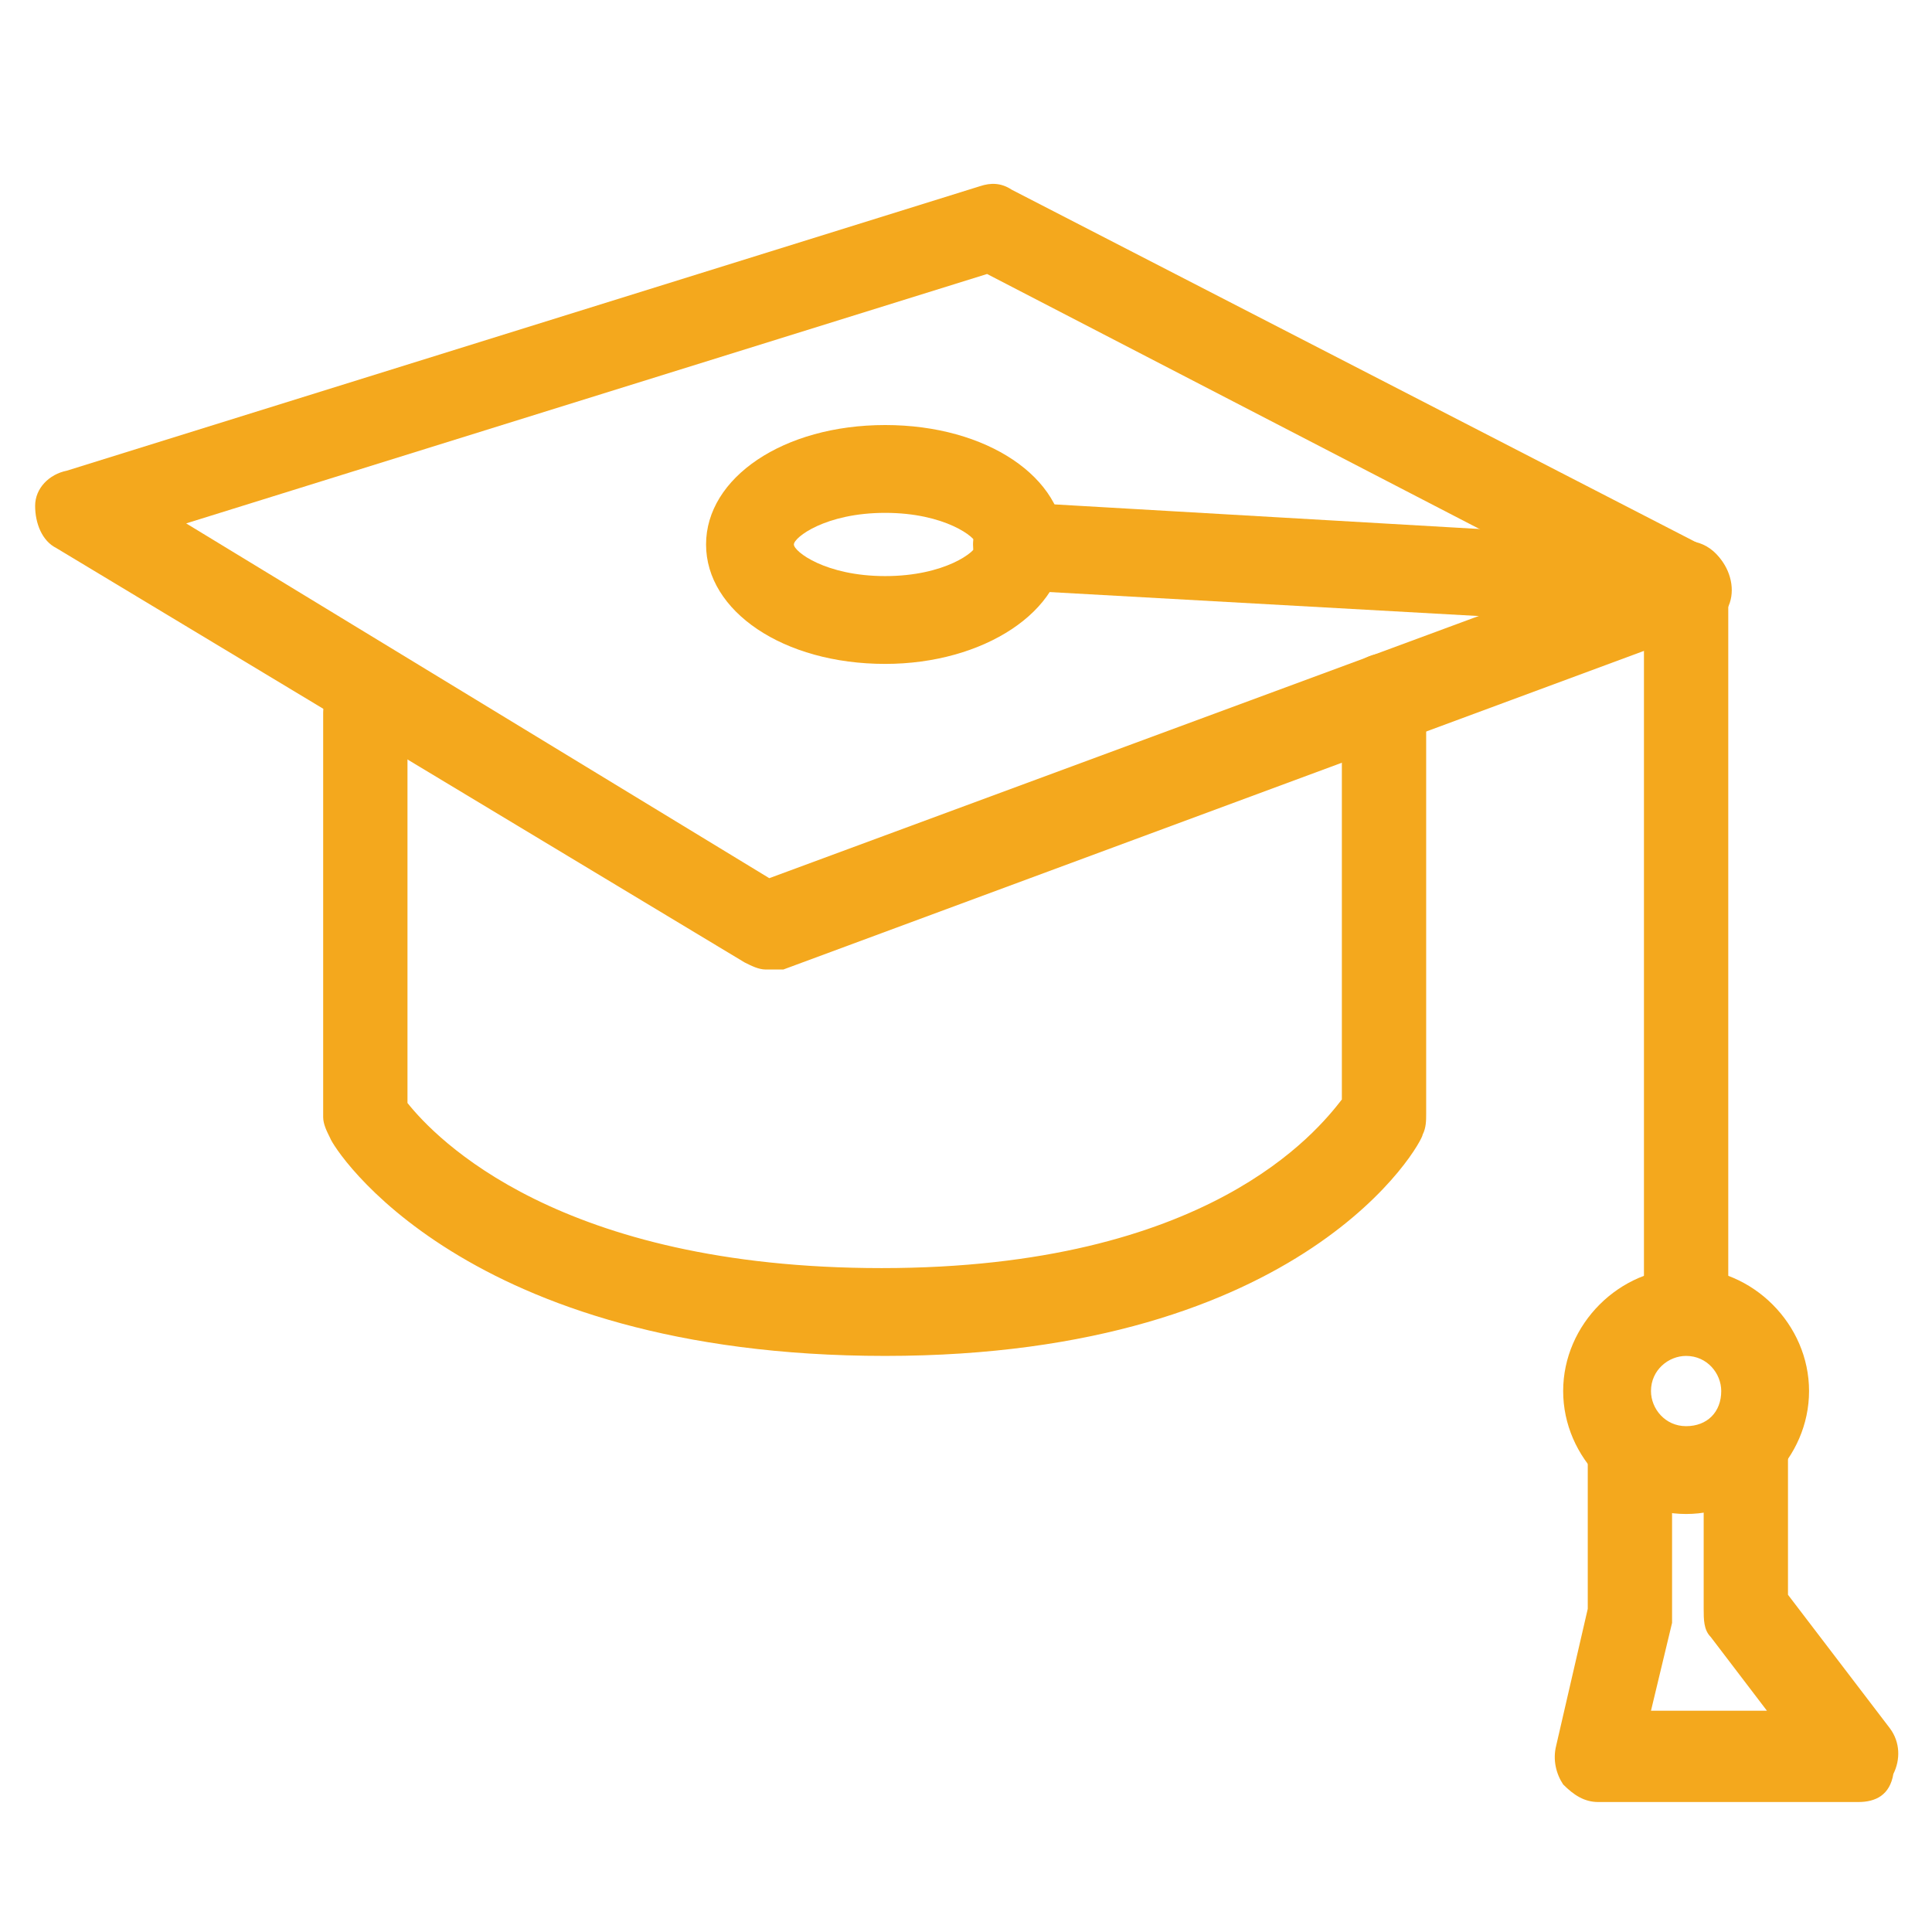
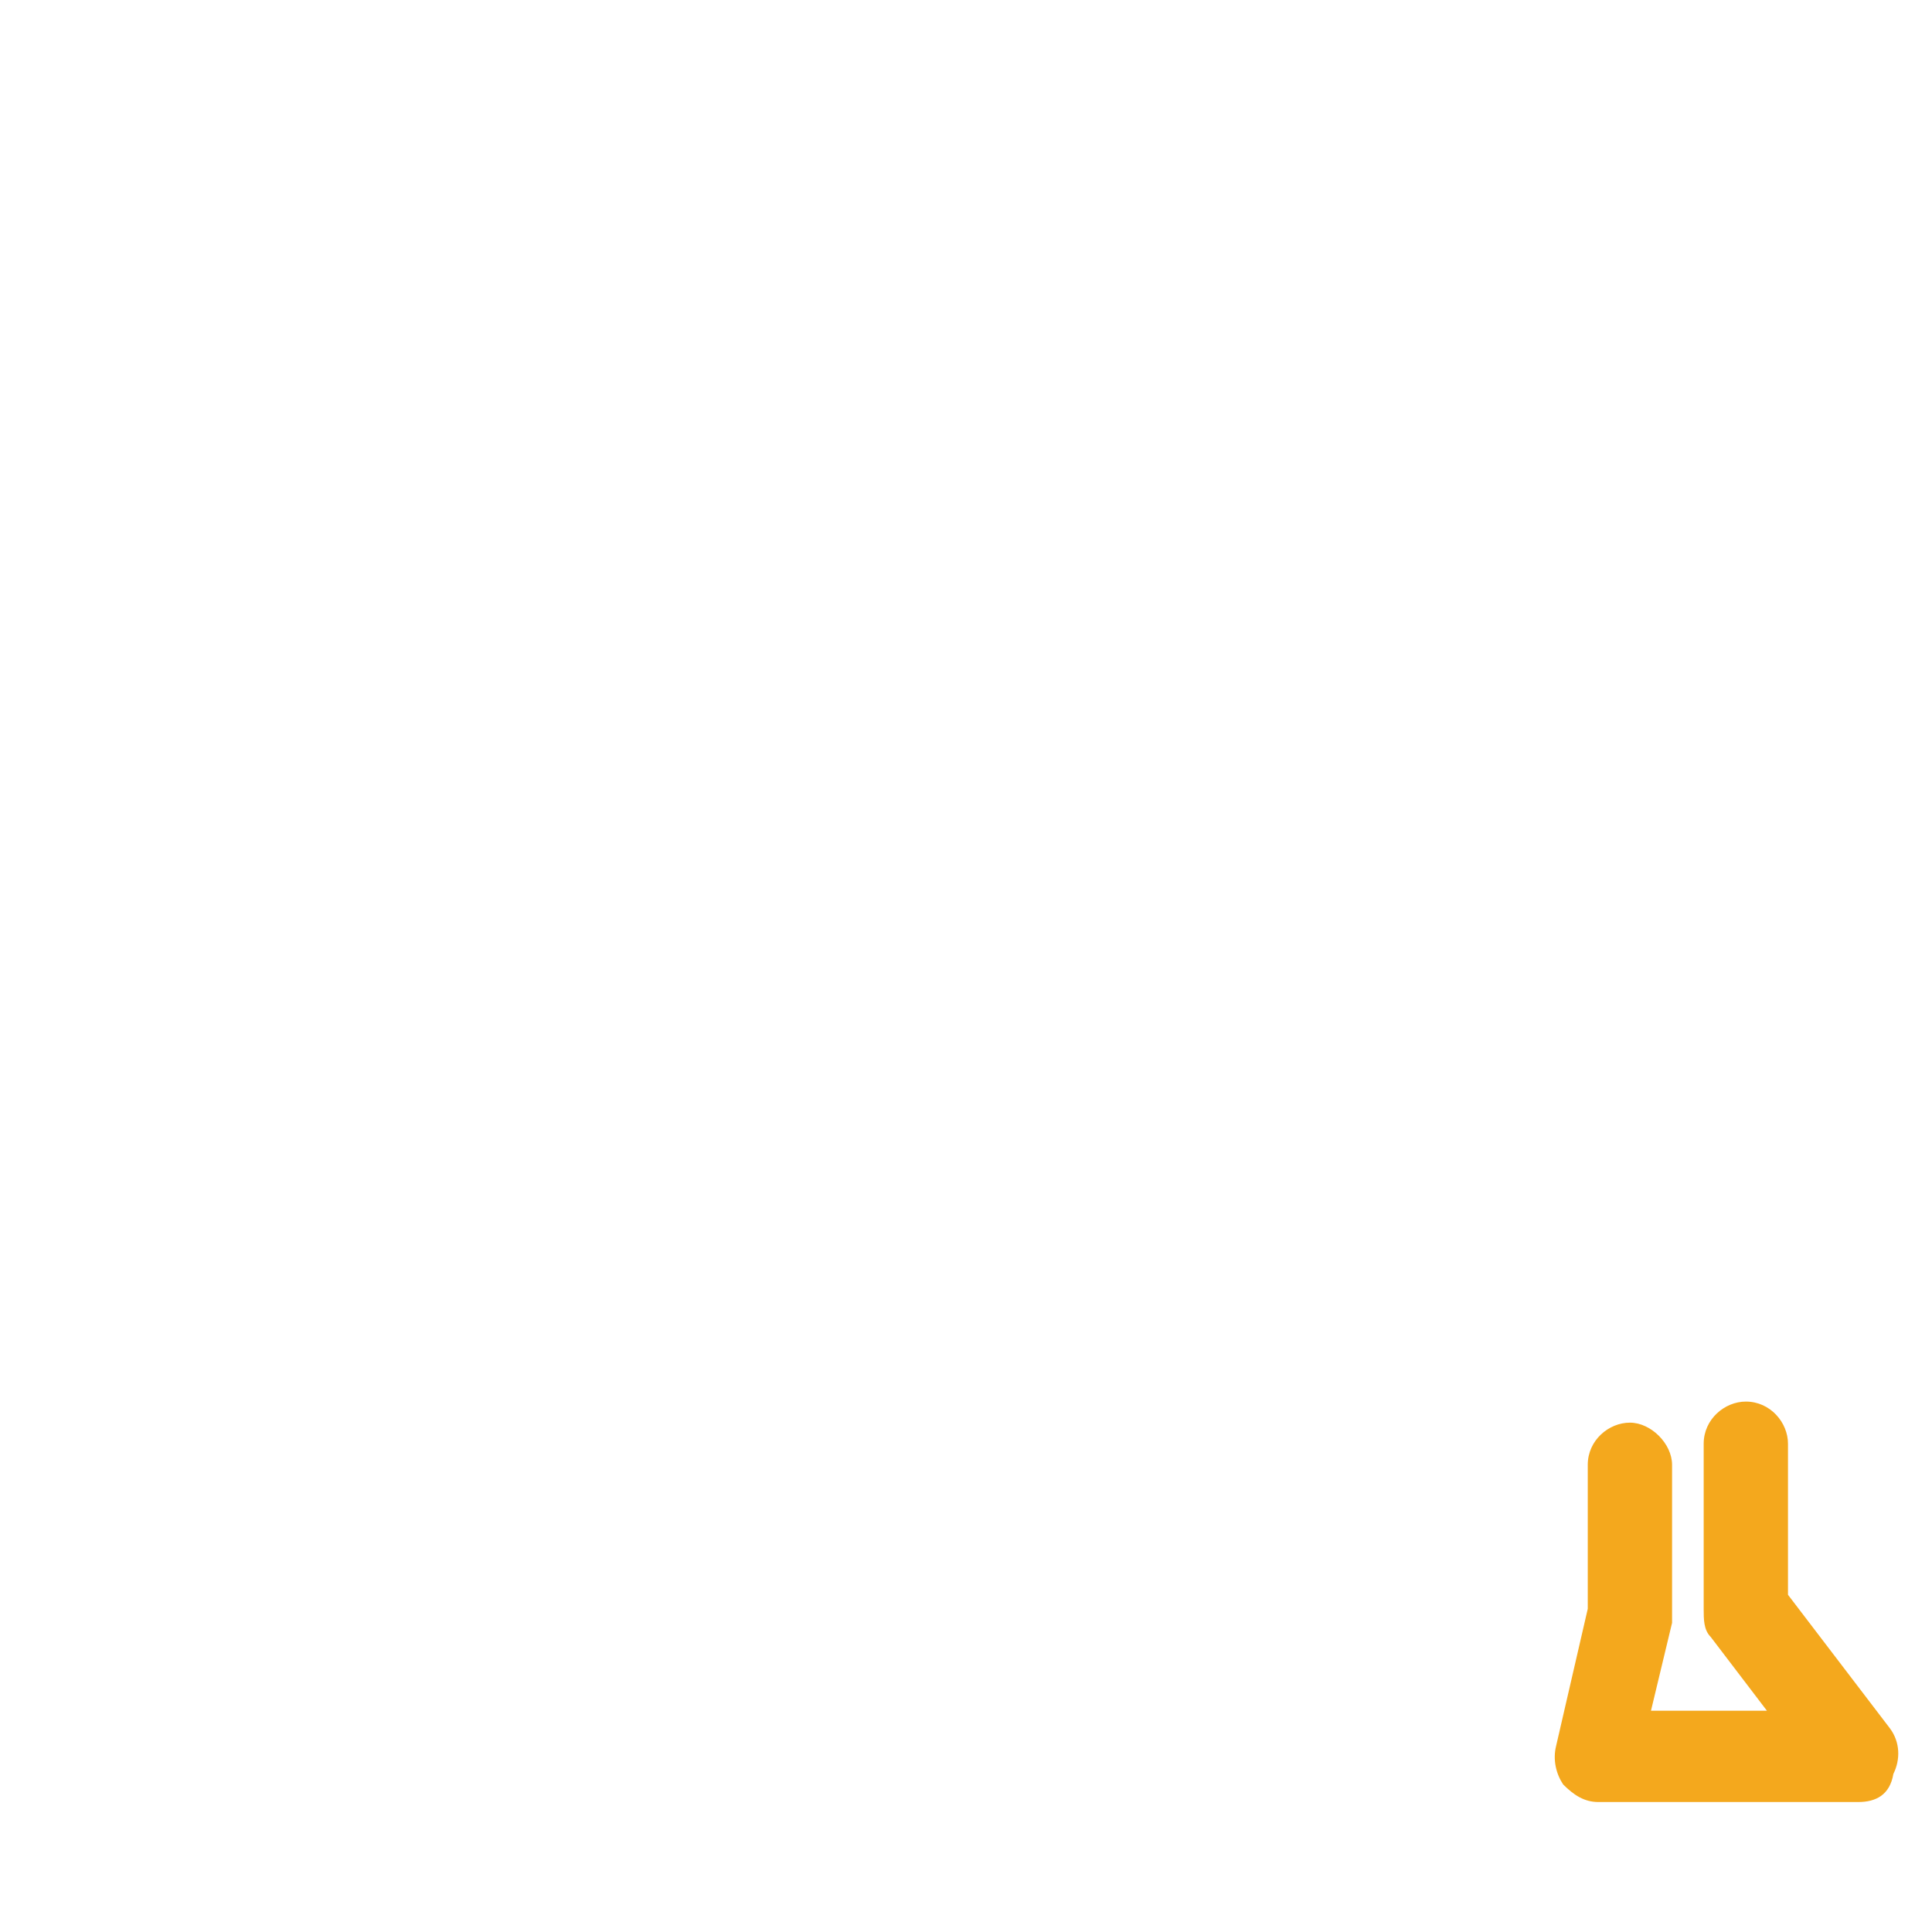
<svg xmlns="http://www.w3.org/2000/svg" id="Layer_1" x="0px" y="0px" viewBox="0 0 55 55" style="enable-background:new 0 0 55 55;" xml:space="preserve">
  <style type="text/css"> .st0{fill:#F4A81D;} </style>
  <g>
    <g>
-       <path class="st0" d="M25.2,18.9c-2.9,0-5.1-1.5-5.1-3.4s2.2-3.4,5.1-3.4s5.1,1.5,5.1,3.4S28,18.9,25.2,18.9z M25.2,14.6 c-1.7,0-2.6,0.7-2.6,0.9s0.9,0.9,2.6,0.9c1.7,0,2.6-0.7,2.6-0.9S26.9,14.6,25.2,14.6z" />
-     </g>
+       </g>
    <g>
-       <path class="st0" d="M48,38.4c-0.7,0-1.2-0.6-1.2-1.2V17.8l-17.9-1c-0.7,0-1.2-0.6-1.2-1.3c0-0.7,0.6-1.2,1.3-1.2l19,1.1 c0.7,0,1.2,0.6,1.2,1.2v20.5C49.3,37.9,48.7,38.4,48,38.4z" />
-     </g>
+       </g>
    <g>
-       <path class="st0" d="M48,43.1c-1.9,0-3.5-1.6-3.5-3.5c0-1.9,1.6-3.5,3.5-3.5c1.9,0,3.5,1.6,3.5,3.5C51.5,41.5,49.9,43.1,48,43.1z M48,38.6c-0.5,0-1,0.4-1,1c0,0.5,0.4,1,1,1s1-0.4,1-1C49,39.1,48.6,38.6,48,38.6z" />
-     </g>
+       </g>
    <g>
      <path class="st0" d="M52.9,51.3h-7.4c-0.4,0-0.7-0.2-1-0.5c-0.2-0.3-0.3-0.7-0.2-1.1l0.9-3.9v-4.1c0-0.7,0.6-1.2,1.2-1.2 s1.2,0.6,1.2,1.2v4.2c0,0.1,0,0.2,0,0.3l-0.6,2.5h3.3l-1.6-2.1c-0.2-0.2-0.2-0.5-0.2-0.8v-4.7c0-0.7,0.6-1.2,1.2-1.2 c0.7,0,1.2,0.6,1.2,1.2v4.3l2.9,3.8c0.3,0.4,0.3,0.9,0.1,1.3C53.8,51.1,53.4,51.3,52.9,51.3z" />
    </g>
    <g>
-       <path class="st0" d="M21.8,27.6c-0.2,0-0.4-0.1-0.6-0.2L1.6,15.6C1.2,15.4,1,14.9,1,14.4c0-0.5,0.4-0.9,0.9-1l26-8.1 c0.3-0.1,0.6-0.1,0.9,0.1l19.8,10.2c0.4,0.2,0.7,0.7,0.7,1.2c0,0.5-0.3,0.9-0.8,1.1l-26.2,9.7C22.1,27.6,22,27.6,21.8,27.6z M5.3,14.9L21.9,25l23-8.5L28.1,7.8L5.3,14.9z" />
-     </g>
+       </g>
    <g>
-       <path class="st0" d="M25.2,38.6c-12,0-15.7-5.9-15.8-6.2c-0.1-0.2-0.2-0.4-0.2-0.6V20.3c0-0.7,0.6-1.2,1.2-1.2 c0.7,0,1.2,0.6,1.2,1.2v11.1c0.8,1,4.3,4.7,13.5,4.7c9.3,0,12.4-3.9,13.1-4.8V19.8c0-0.7,0.6-1.2,1.2-1.2s1.2,0.6,1.2,1.2v11.9 c0,0.2,0,0.4-0.1,0.6C40.5,32.5,37.2,38.6,25.2,38.6z" />
-     </g>
+       </g>
  </g>
</svg>